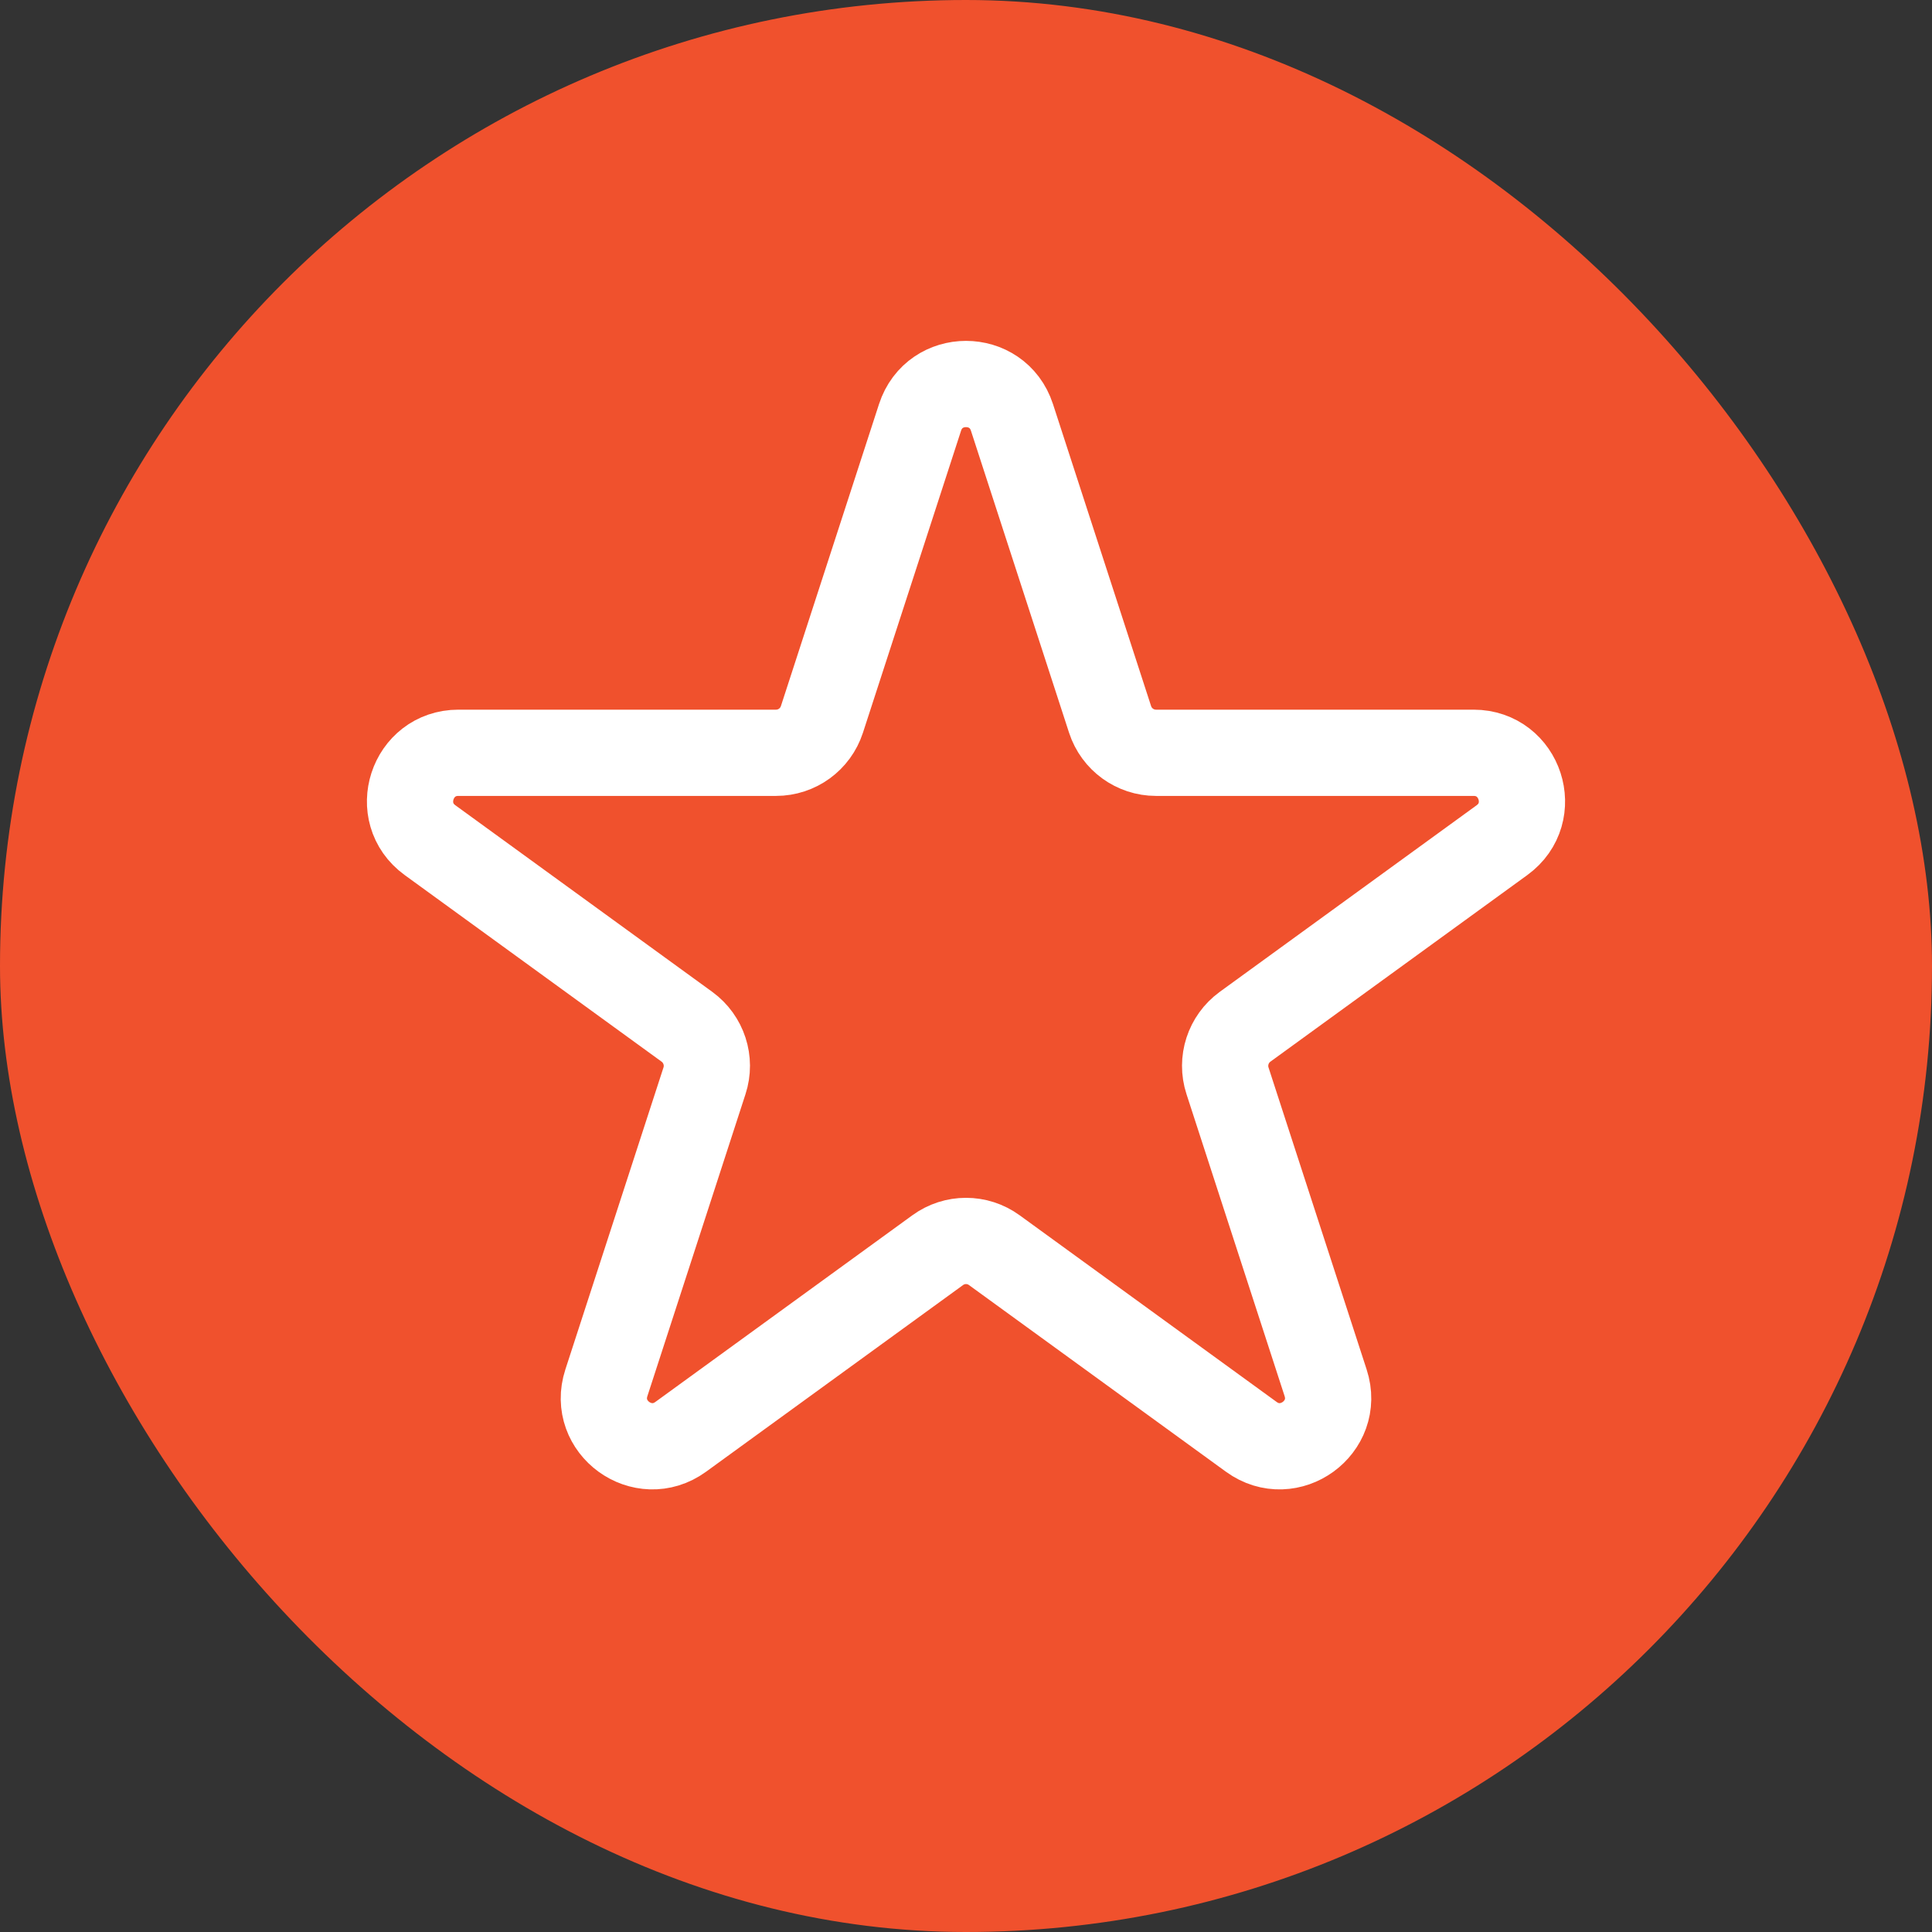
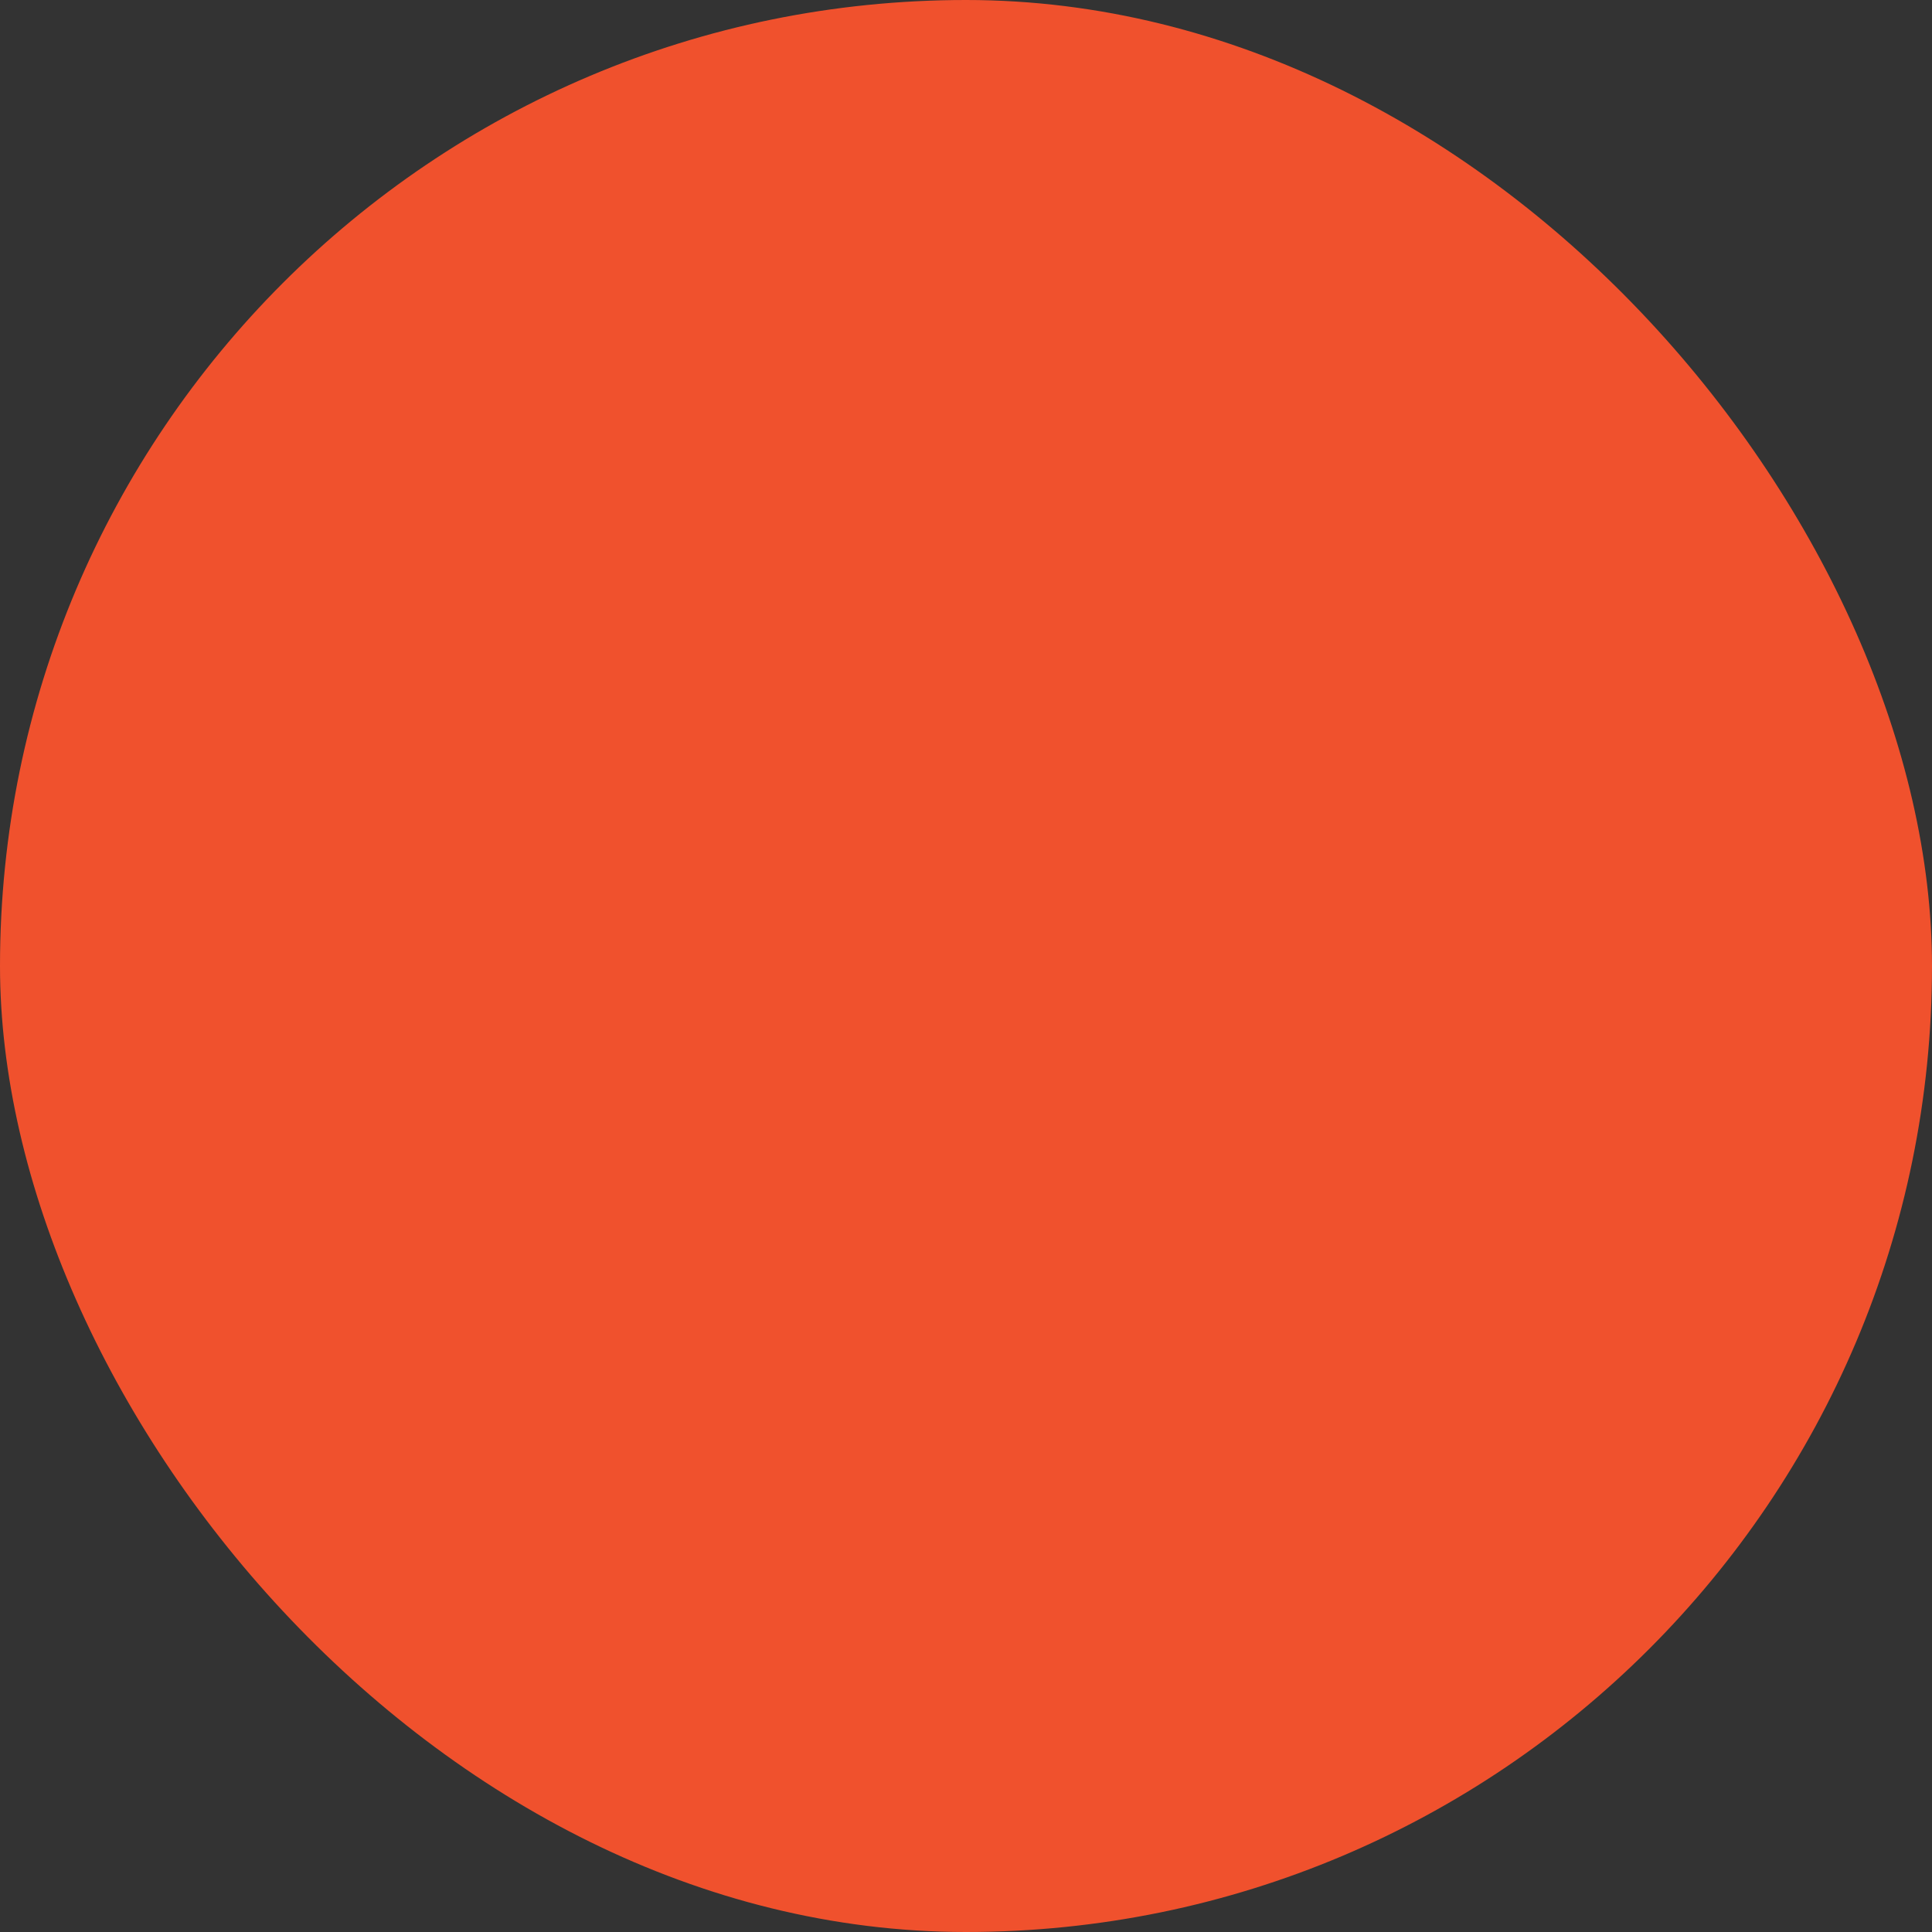
<svg xmlns="http://www.w3.org/2000/svg" width="28" height="28" viewBox="0 0 28 28" fill="none">
  <rect x="0" y="0" width="28" height="28" fill="#333333" stroke="none" />
  <rect width="28" height="28" rx="14" fill="#F0512D" />
-   <path d="M13.334 6.049C13.544 5.404 14.456 5.404 14.666 6.049L16.088 10.426C16.182 10.715 16.451 10.91 16.754 10.91H21.356C22.034 10.91 22.316 11.778 21.768 12.176L18.044 14.881C17.799 15.06 17.696 15.376 17.79 15.664L19.212 20.041C19.422 20.686 18.683 21.222 18.135 20.824L14.411 18.119C14.166 17.94 13.834 17.94 13.589 18.119L9.865 20.824C9.316 21.222 8.578 20.686 8.788 20.041L10.21 15.664C10.304 15.376 10.201 15.06 9.956 14.881L6.232 12.176C5.684 11.778 5.966 10.91 6.644 10.91H11.246C11.55 10.91 11.818 10.715 11.912 10.426L13.334 6.049Z" stroke="white" stroke-width="1.25" stroke-linecap="round" stroke-linejoin="round" />
</svg>